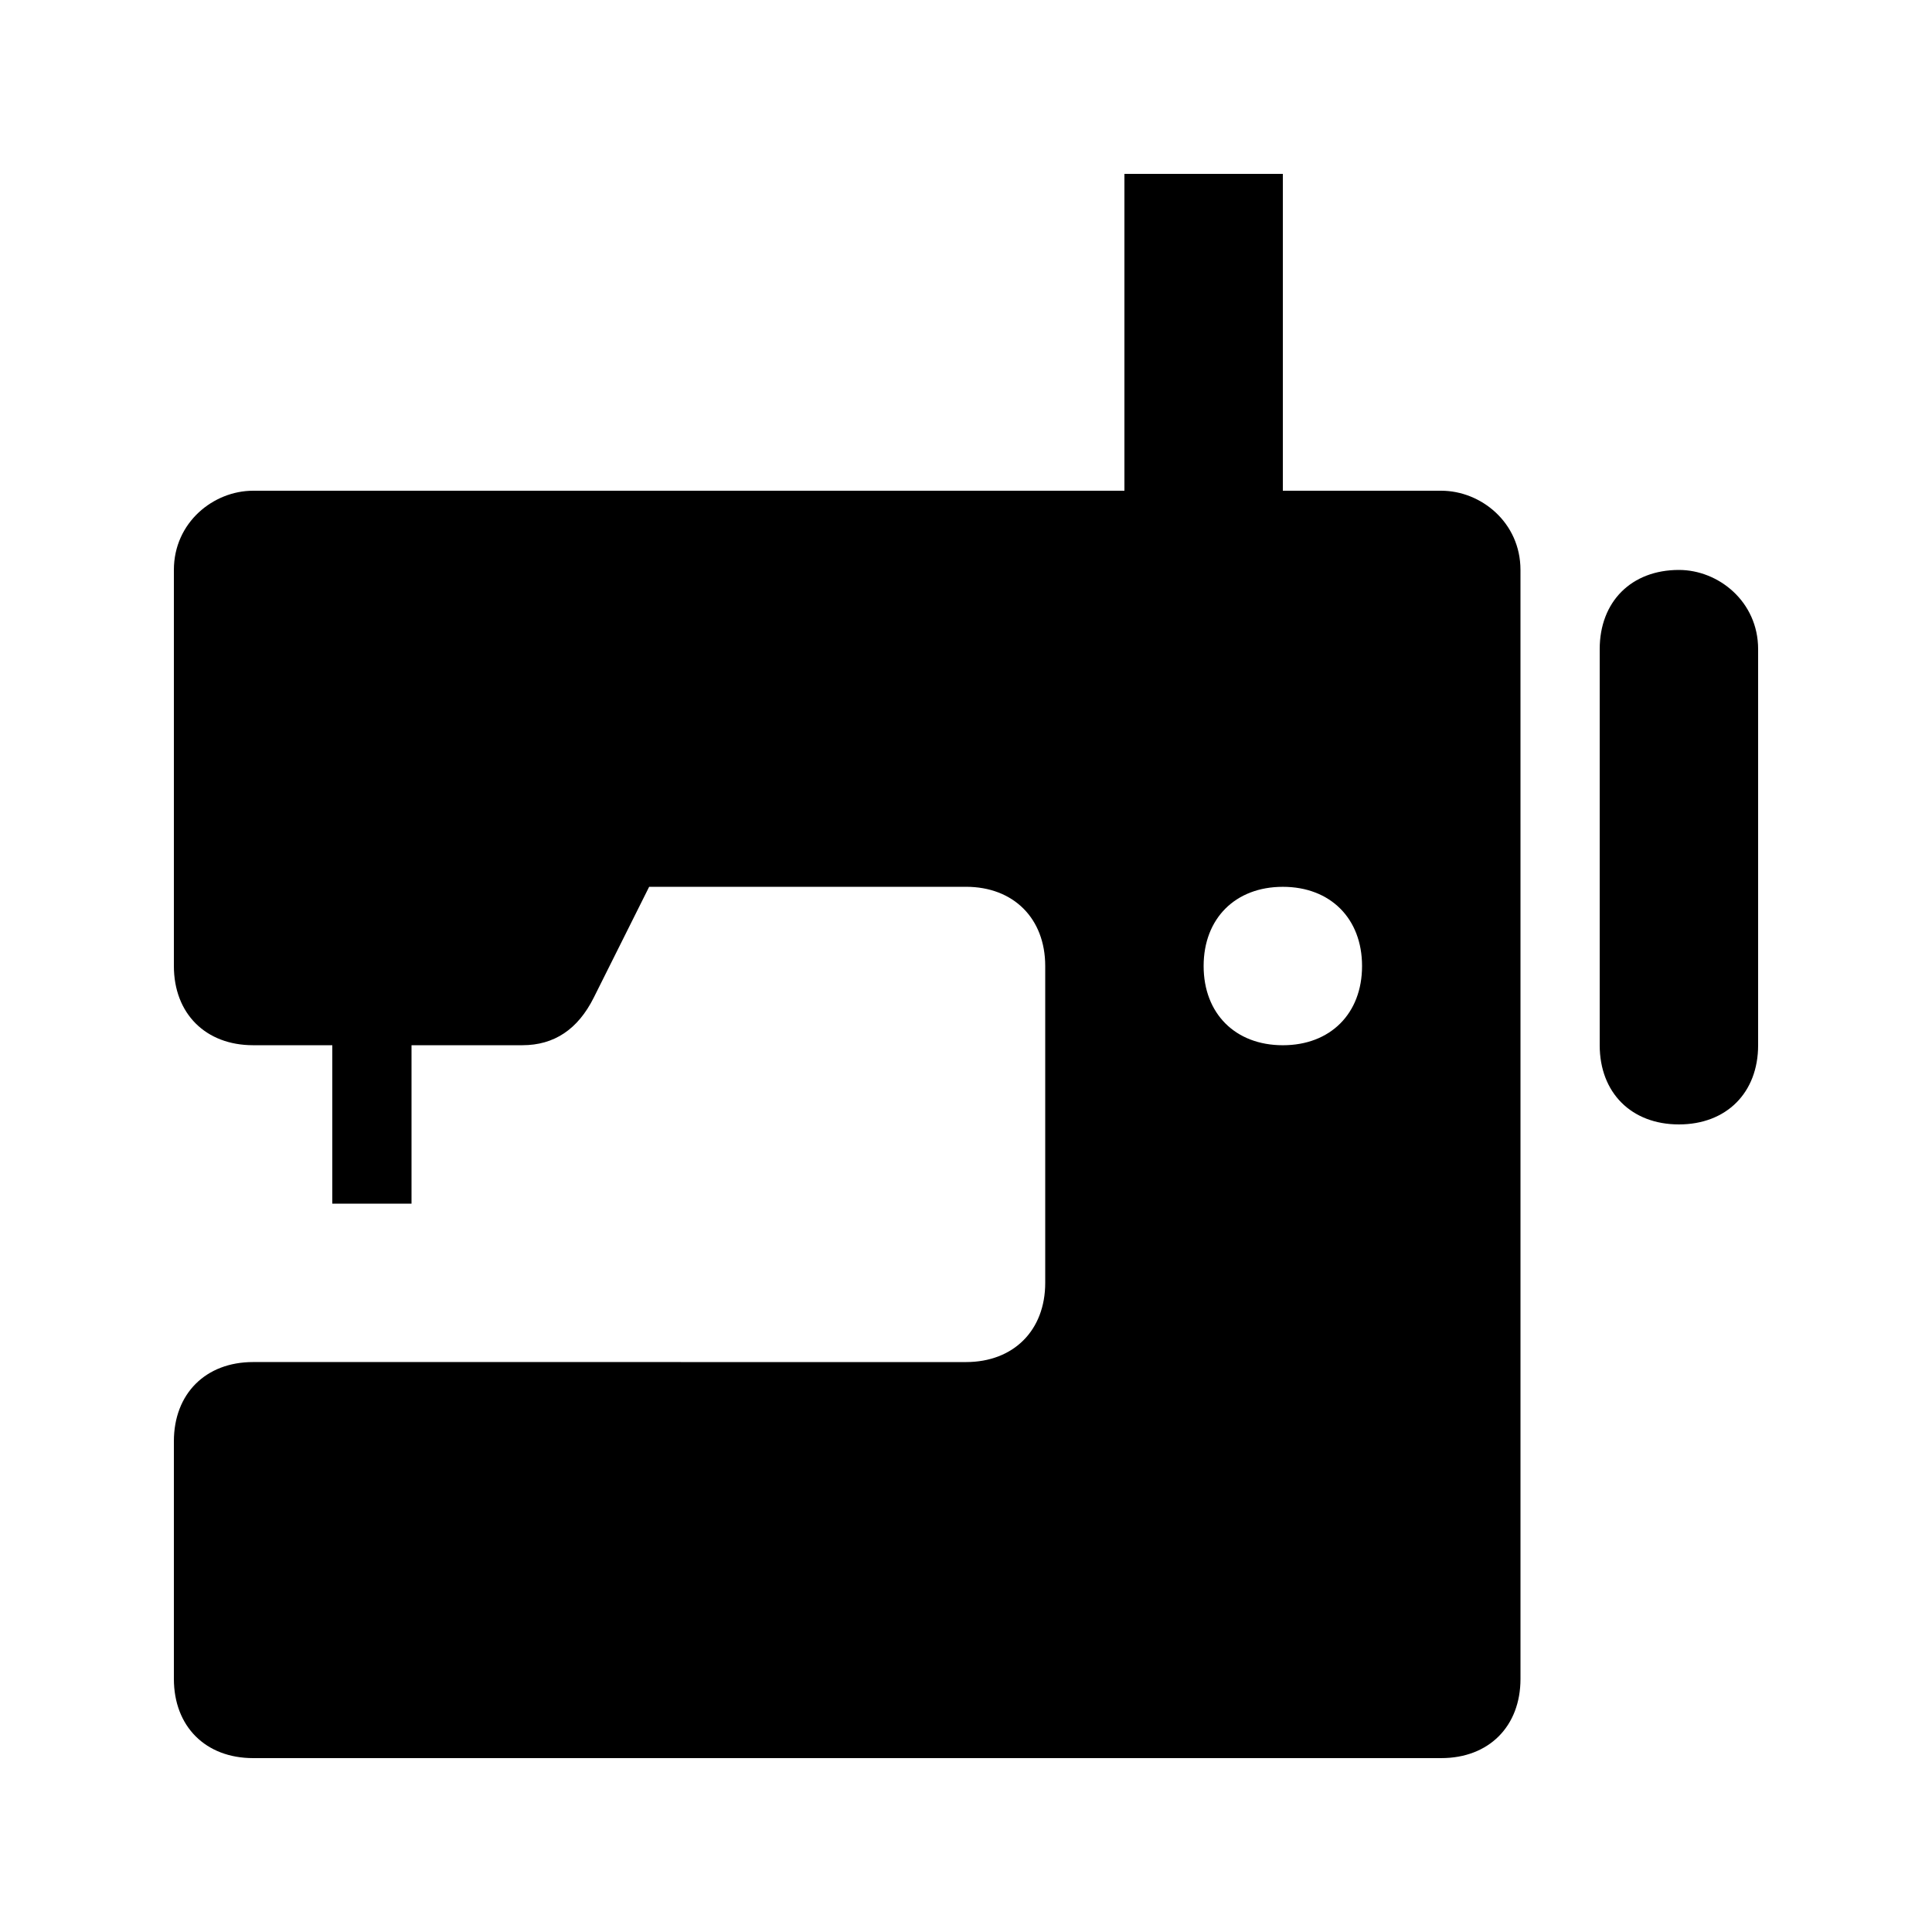
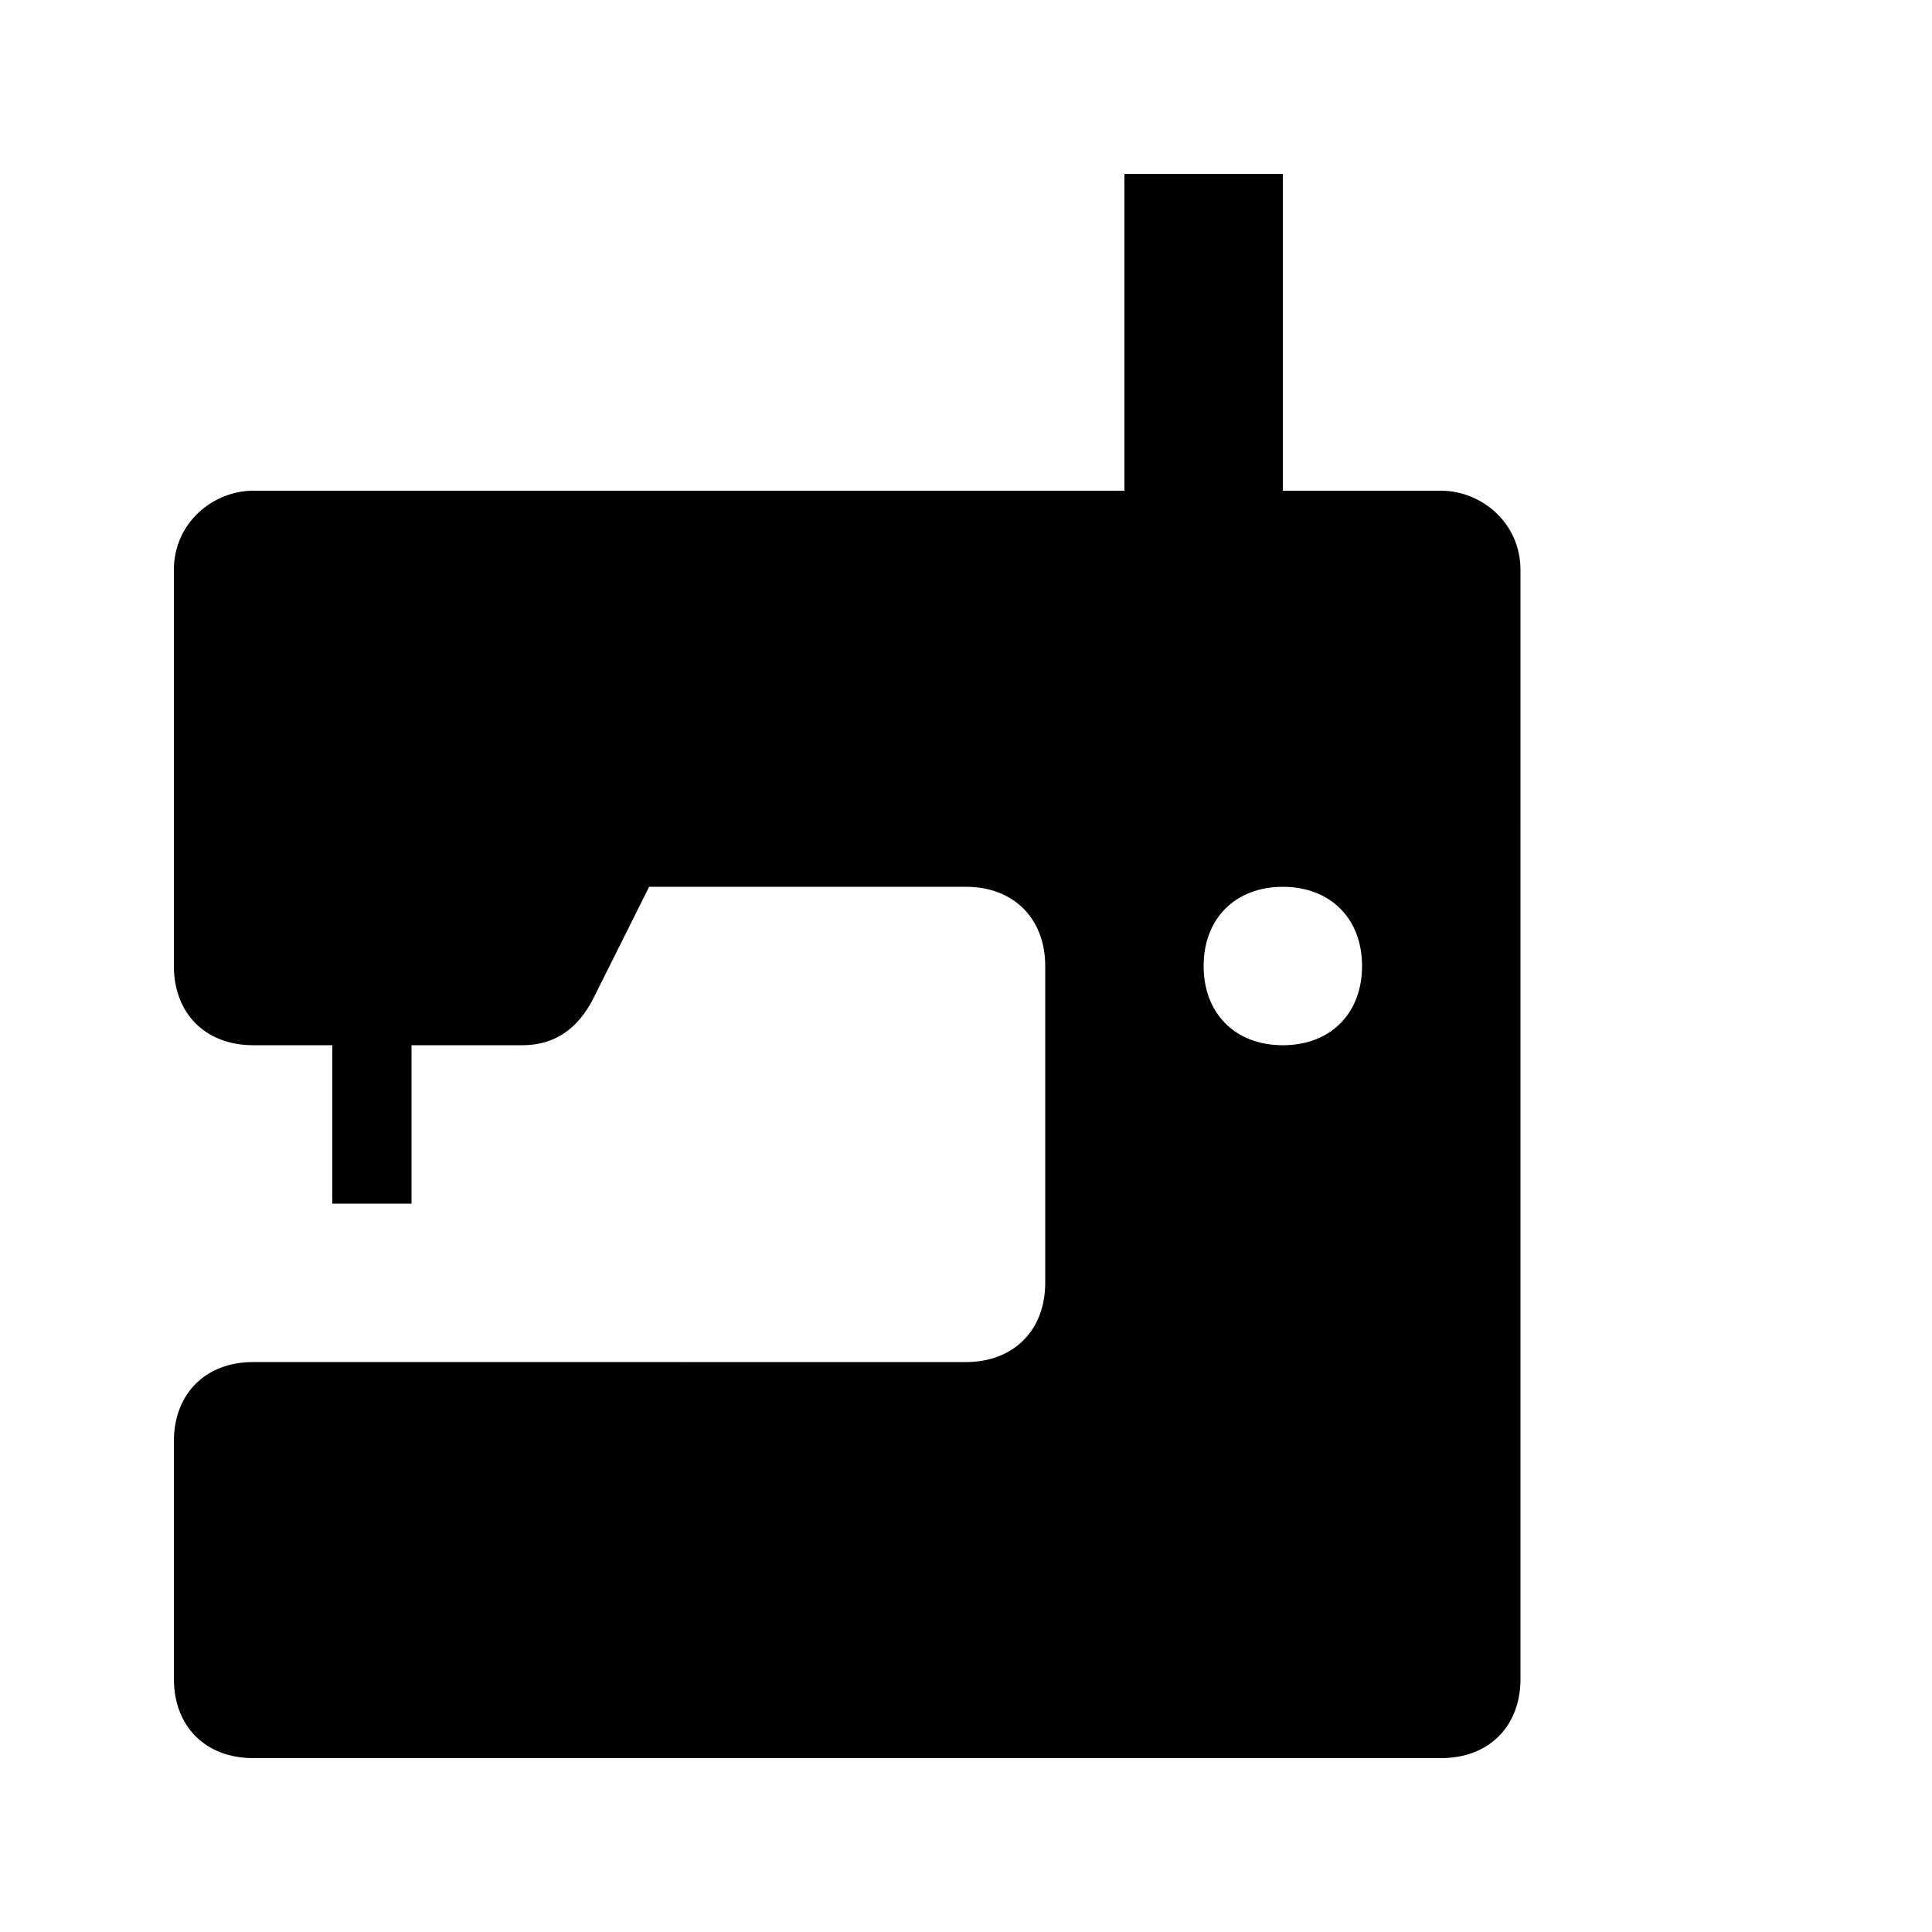
<svg xmlns="http://www.w3.org/2000/svg" fill="#000000" width="800px" height="800px" version="1.1" viewBox="144 144 512 512">
  <g>
-     <path d="m588.93 295.04c-12.594 0-20.992 8.398-20.992 20.992v104.96c0 12.594 8.398 20.992 20.992 20.992s20.992-8.398 20.992-20.992v-104.96c0-12.598-10.496-20.992-20.992-20.992z" />
    <path d="m525.95 274.05h-41.984v-83.969h-41.984v83.969h-230.91c-10.496 0-20.992 8.395-20.992 20.992v104.96c0 12.594 8.398 20.992 20.992 20.992h20.992v41.984h20.992v-41.984h29.391c8.398 0 14.695-4.199 18.895-12.594l14.691-29.391h83.969c12.594 0 20.992 8.398 20.992 20.992v83.969c0 12.594-8.398 20.992-20.992 20.992l-188.93-0.004c-12.594 0-20.992 8.398-20.992 20.992v62.977c0 12.594 8.398 20.992 20.992 20.992h314.88c12.594 0 20.992-8.398 20.992-20.992v-209.92l-0.004-83.965c0-12.598-10.496-20.992-20.992-20.992zm-41.984 146.95c-12.594 0-20.992-8.398-20.992-20.992s8.398-20.992 20.992-20.992 20.992 8.398 20.992 20.992-8.395 20.992-20.992 20.992z" />
  </g>
</svg>